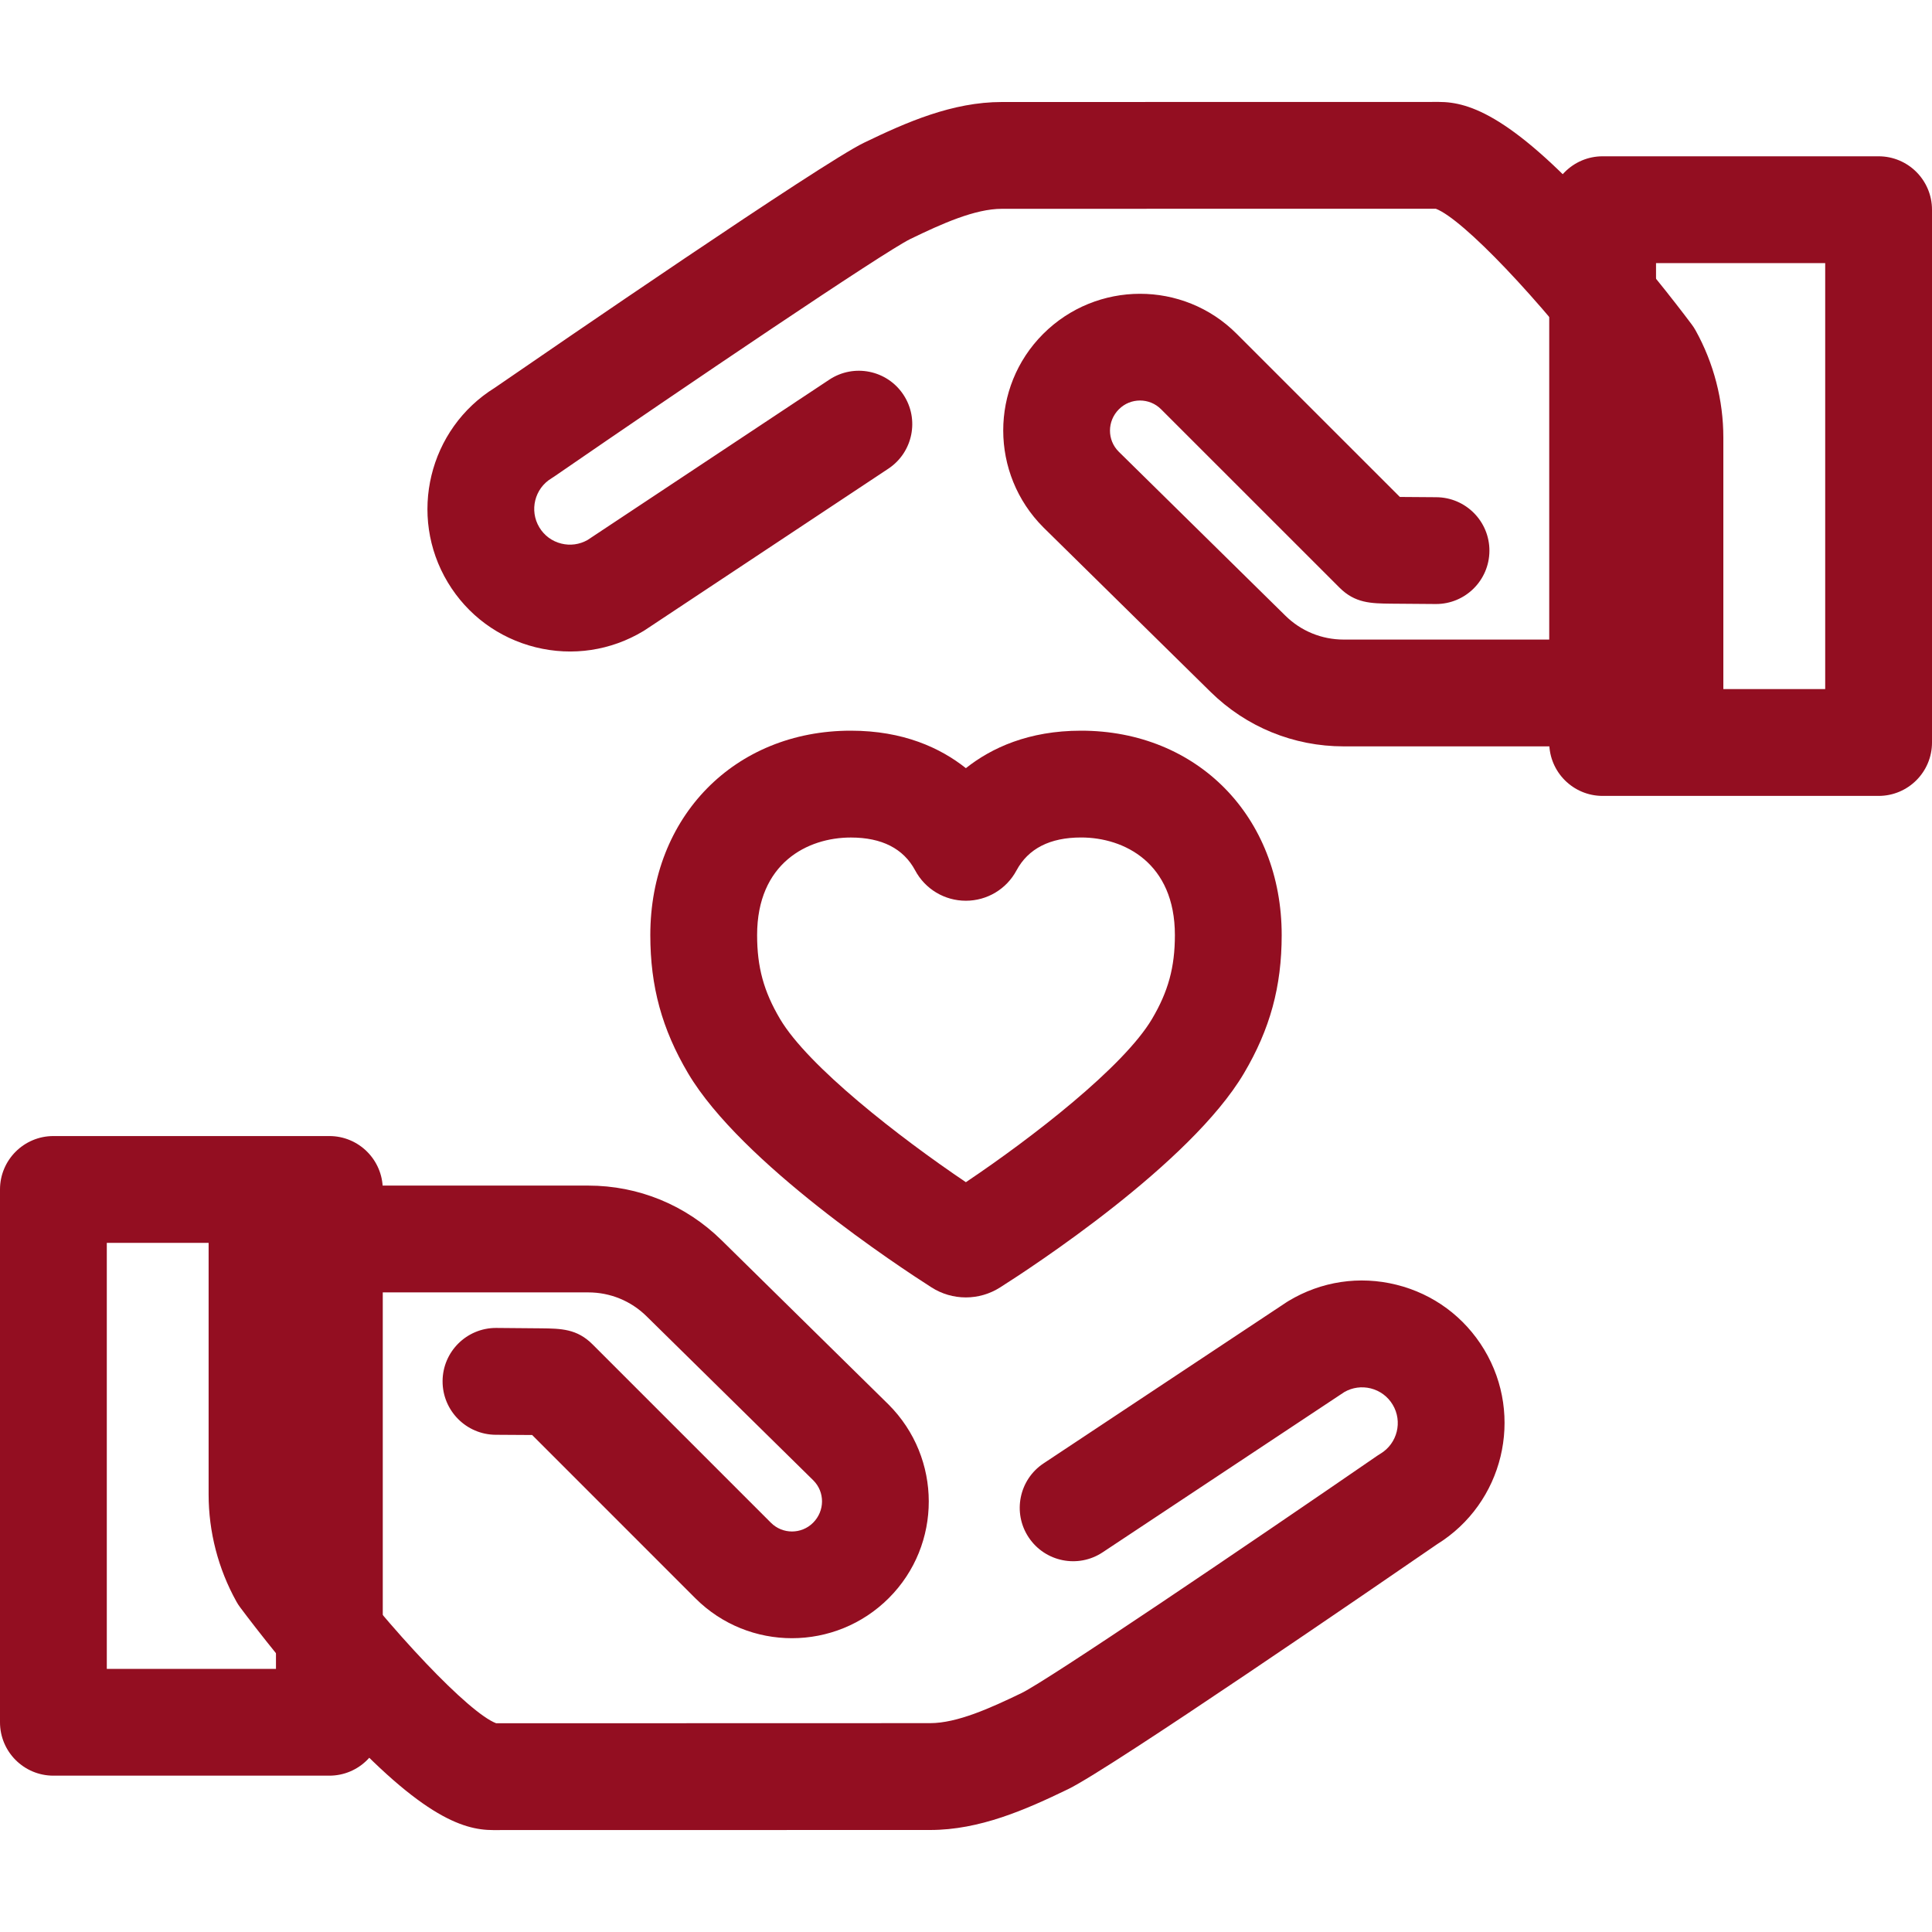
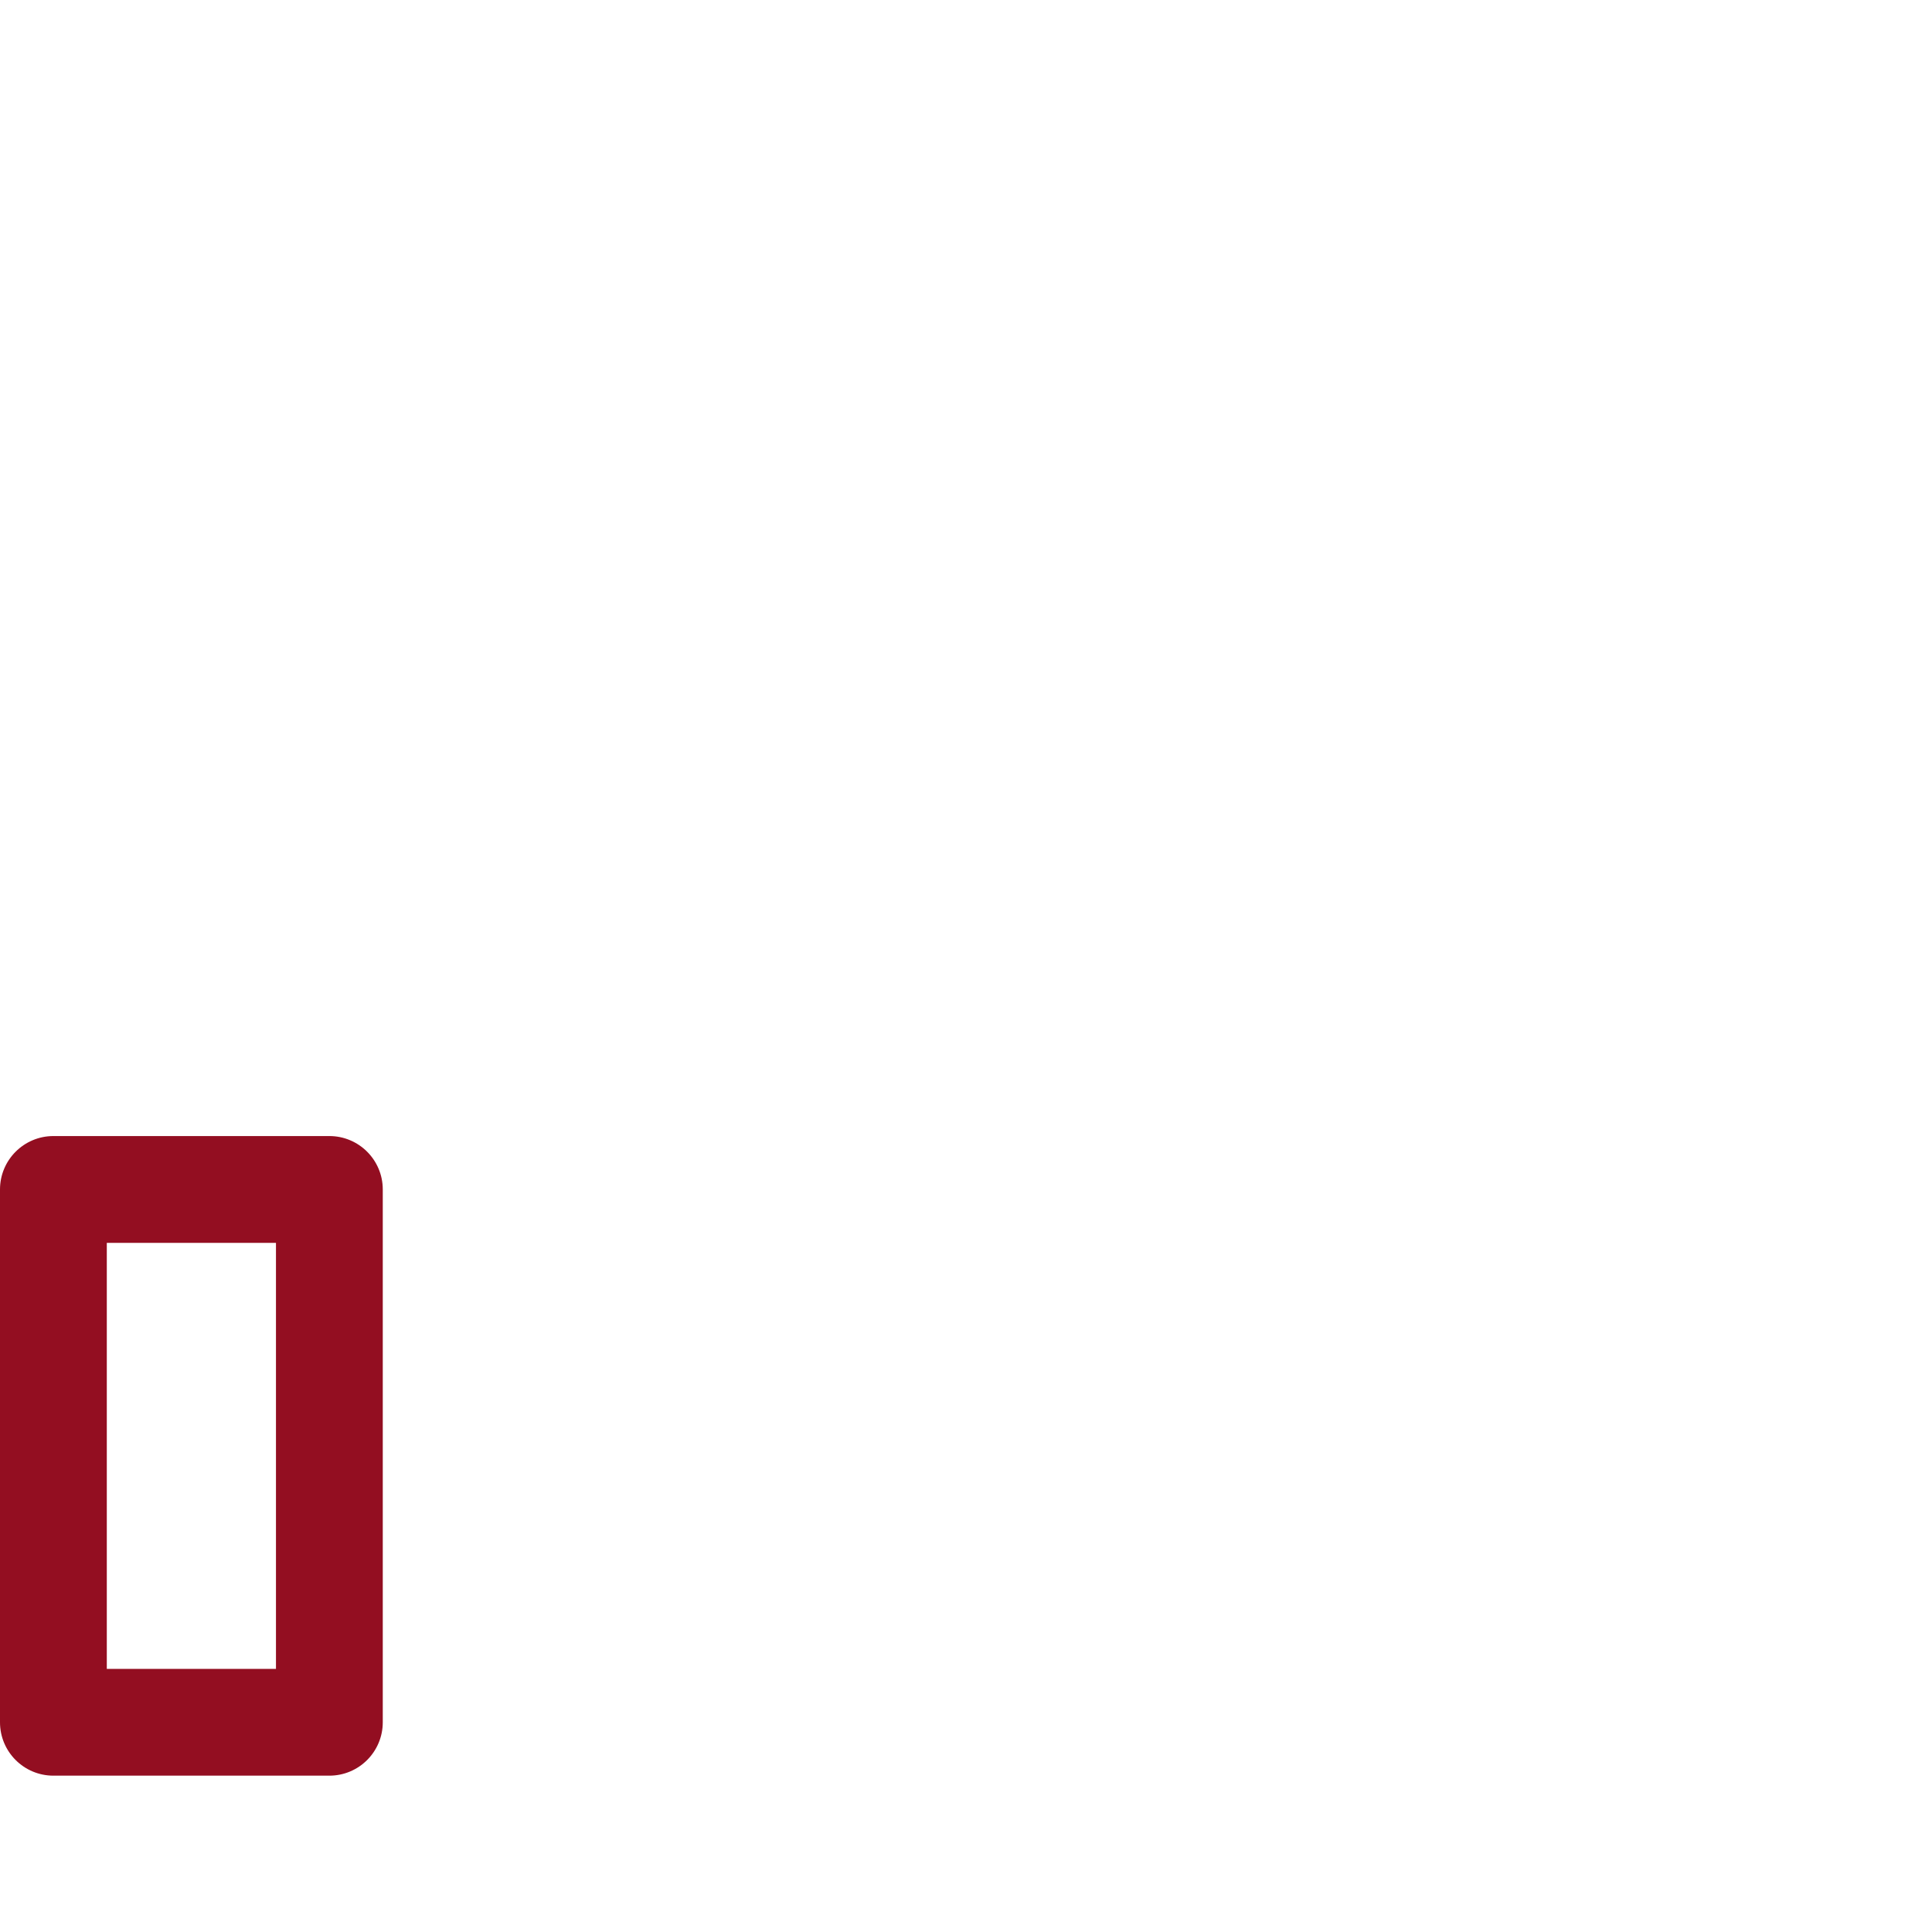
<svg xmlns="http://www.w3.org/2000/svg" width="50" height="50" viewBox="0 0 50 50" fill="none">
-   <path d="M24.996 33.577C24.681 33.577 24.374 33.488 24.108 33.318C23.297 32.801 19.184 30.102 17.808 27.777C17.131 26.633 16.83 25.53 16.83 24.2C16.83 21.135 19.012 18.91 22.019 18.91C23.377 18.91 24.337 19.356 24.997 19.88C25.658 19.356 26.619 18.91 27.978 18.91C30.987 18.91 33.17 21.135 33.17 24.2C33.17 25.532 32.869 26.635 32.193 27.777C30.808 30.119 26.691 32.806 25.88 33.32C25.615 33.488 25.309 33.577 24.996 33.577ZM22.019 21.675C20.9 21.675 19.594 22.336 19.594 24.2C19.594 25.029 19.765 25.657 20.187 26.37C20.913 27.597 23.27 29.431 24.997 30.595C26.724 29.436 29.083 27.606 29.814 26.37C30.235 25.659 30.406 25.03 30.406 24.2C30.406 22.336 29.098 21.674 27.978 21.674C27.172 21.674 26.61 21.962 26.306 22.528C26.047 23.011 25.545 23.311 24.996 23.311C24.445 23.311 23.943 23.01 23.684 22.525C23.382 21.961 22.822 21.675 22.019 21.675Z" fill="#930E21" />
-   <path d="M12.761 47.362C11.969 47.362 10.835 46.998 8.424 44.298C7.233 42.966 6.257 41.654 6.216 41.599C6.179 41.55 6.146 41.499 6.117 41.446C5.647 40.601 5.399 39.643 5.399 38.676V32.065C5.399 31.302 6.018 30.683 6.781 30.683H15.224C16.523 30.683 17.747 31.185 18.673 32.096L22.996 36.349C24.382 37.735 24.382 39.978 23.004 41.357C21.619 42.742 19.376 42.742 17.997 41.364L13.772 37.138C13.56 37.136 13.259 37.134 12.829 37.132C12.066 37.128 11.45 36.506 11.454 35.742C11.458 34.982 12.076 34.367 12.836 34.367C12.839 34.367 12.841 34.367 12.844 34.367C13.366 34.37 13.748 34.373 13.999 34.377C14.52 34.383 14.931 34.388 15.334 34.791L19.952 39.409C20.252 39.71 20.741 39.71 21.042 39.409C21.35 39.102 21.35 38.612 21.049 38.312L16.734 34.066C16.329 33.667 15.793 33.447 15.224 33.447H8.163V38.676C8.163 39.147 8.277 39.613 8.494 40.031C10.146 42.239 12.139 44.332 12.841 44.598L24.071 44.595C24.768 44.595 25.625 44.209 26.442 43.814C27.112 43.489 32.233 40.023 35.656 37.666C35.679 37.65 35.703 37.635 35.727 37.621C36.164 37.358 36.305 36.788 36.042 36.352C35.915 36.14 35.712 35.991 35.473 35.931C35.24 35.874 35 35.907 34.793 36.025L28.536 40.174C27.9 40.596 27.043 40.422 26.621 39.786C26.199 39.15 26.373 38.292 27.009 37.871L33.296 33.701C33.313 33.69 33.33 33.679 33.347 33.669C34.191 33.161 35.182 33.011 36.139 33.249C37.095 33.486 37.901 34.082 38.41 34.926C39.451 36.655 38.904 38.904 37.193 39.964C35.717 40.98 28.736 45.774 27.645 46.302C26.54 46.837 25.353 47.36 24.071 47.36L12.761 47.362L12.761 47.362Z" fill="#930E21" />
  <path d="M8.524 45.954H1.382C0.619 45.954 0 45.336 0 44.572V30.783C0 30.02 0.619 29.401 1.382 29.401H8.524C9.287 29.401 9.906 30.02 9.906 30.783V44.572C9.906 45.336 9.287 45.954 8.524 45.954ZM2.764 43.19H7.142V32.165H2.764V43.19Z" fill="#930E21" />
-   <path d="M43.218 19.316H34.776C33.477 19.316 32.253 18.815 31.327 17.904L27.004 13.65C25.618 12.264 25.618 10.021 26.996 8.643C28.381 7.258 30.624 7.258 32.002 8.636L36.228 12.861C36.439 12.864 36.741 12.866 37.171 12.868C37.934 12.872 38.55 13.494 38.546 14.257C38.542 15.018 37.924 15.632 37.164 15.632C37.161 15.632 37.159 15.632 37.156 15.632C36.634 15.629 36.252 15.626 36 15.623C35.48 15.617 35.069 15.611 34.666 15.208L30.048 10.591C29.747 10.29 29.259 10.29 28.958 10.591C28.65 10.898 28.65 11.387 28.951 11.688L33.266 15.934C33.671 16.333 34.207 16.552 34.776 16.552H41.836V11.324C41.836 10.853 41.722 10.387 41.506 9.969C39.854 7.761 37.861 5.668 37.158 5.402L25.929 5.404C25.231 5.404 24.375 5.79 23.558 6.186C22.888 6.511 17.766 9.976 14.343 12.333C14.32 12.349 14.296 12.364 14.272 12.379C13.836 12.642 13.695 13.211 13.958 13.648C14.085 13.86 14.287 14.009 14.527 14.068C14.759 14.126 14.999 14.092 15.206 13.975L21.463 9.825C22.099 9.404 22.957 9.577 23.379 10.213C23.801 10.849 23.627 11.707 22.991 12.129L16.703 16.299C16.687 16.31 16.67 16.32 16.653 16.331C15.809 16.839 14.817 16.988 13.861 16.751C12.905 16.513 12.098 15.918 11.59 15.074C10.549 13.345 11.096 11.095 12.806 10.035C14.282 9.019 21.263 4.225 22.354 3.697C23.46 3.162 24.647 2.64 25.929 2.64L37.239 2.638C37.239 2.638 37.239 2.638 37.239 2.638C38.03 2.638 39.165 3.002 41.576 5.701C42.767 7.034 43.743 8.345 43.784 8.4C43.821 8.449 43.853 8.5 43.883 8.553C44.352 9.399 44.6 10.356 44.6 11.323V17.934C44.6 18.698 43.982 19.316 43.218 19.316Z" fill="#930E21" />
-   <path d="M48.618 20.598H41.476C40.713 20.598 40.094 19.98 40.094 19.216V5.427C40.094 4.664 40.713 4.045 41.476 4.045H48.618C49.381 4.045 50 4.664 50 5.427V19.216C50 19.98 49.381 20.598 48.618 20.598ZM42.858 17.834H47.236V6.809H42.858V17.834Z" fill="#930E21" />
</svg>